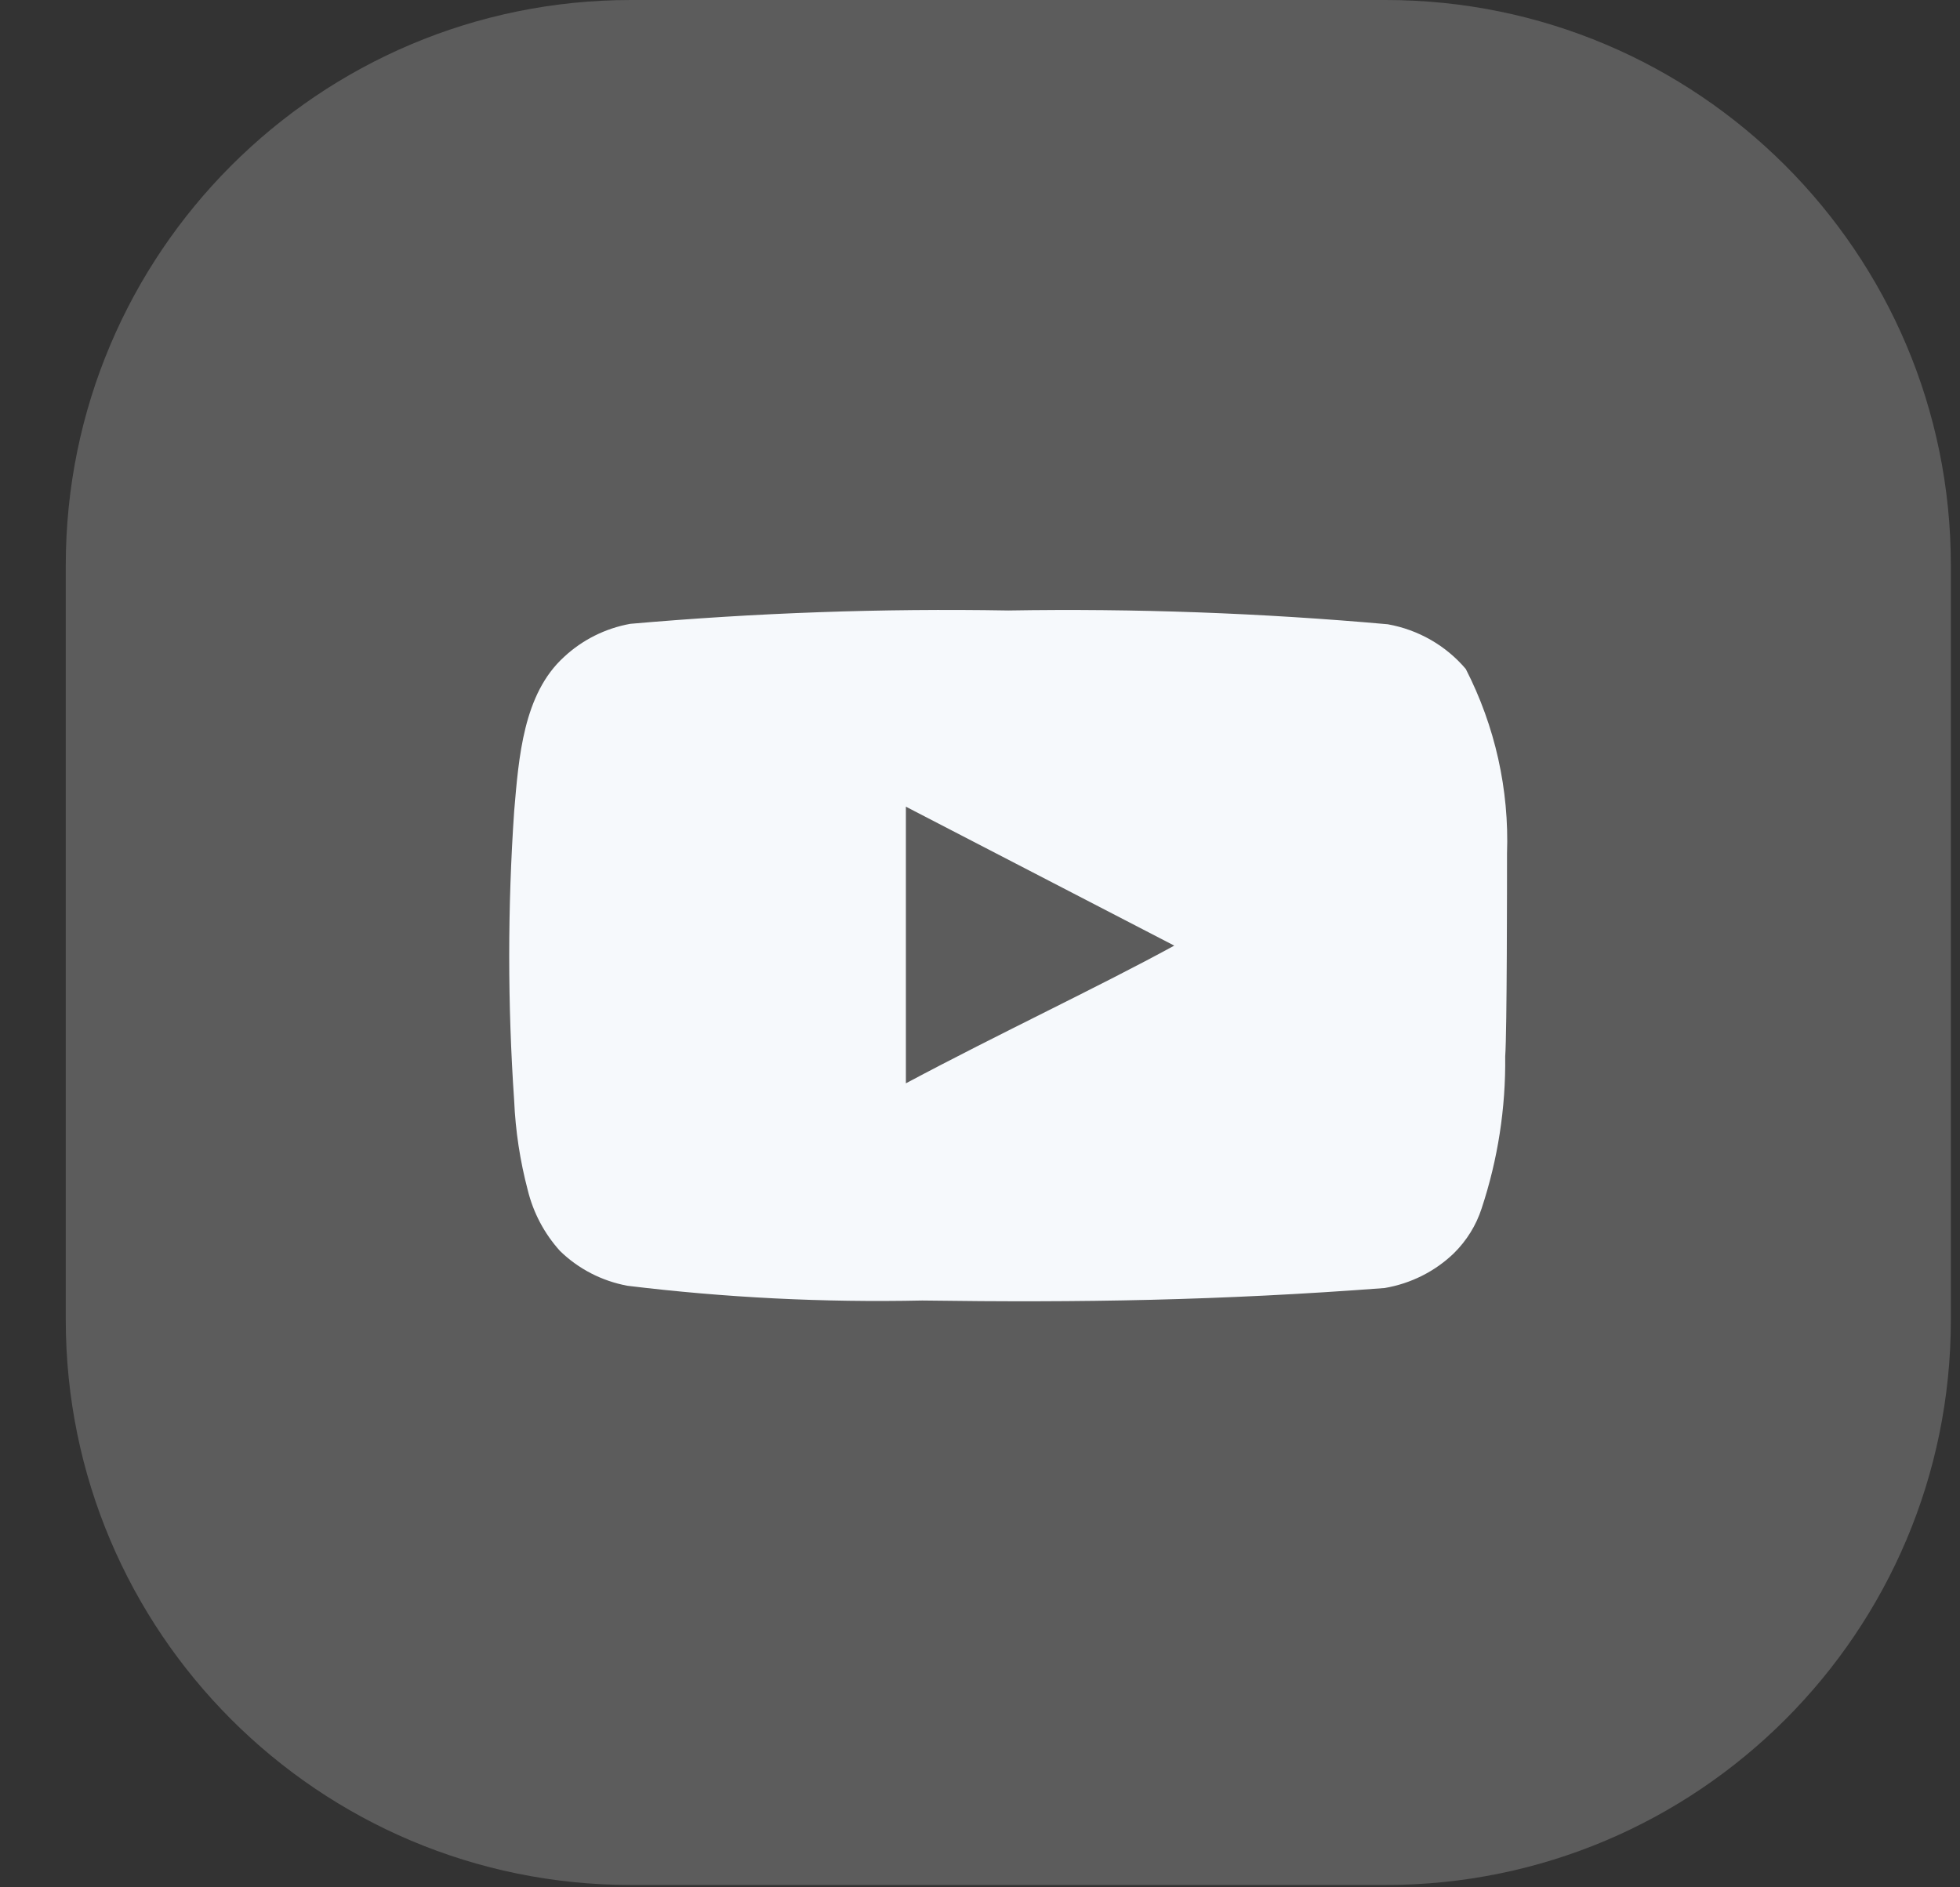
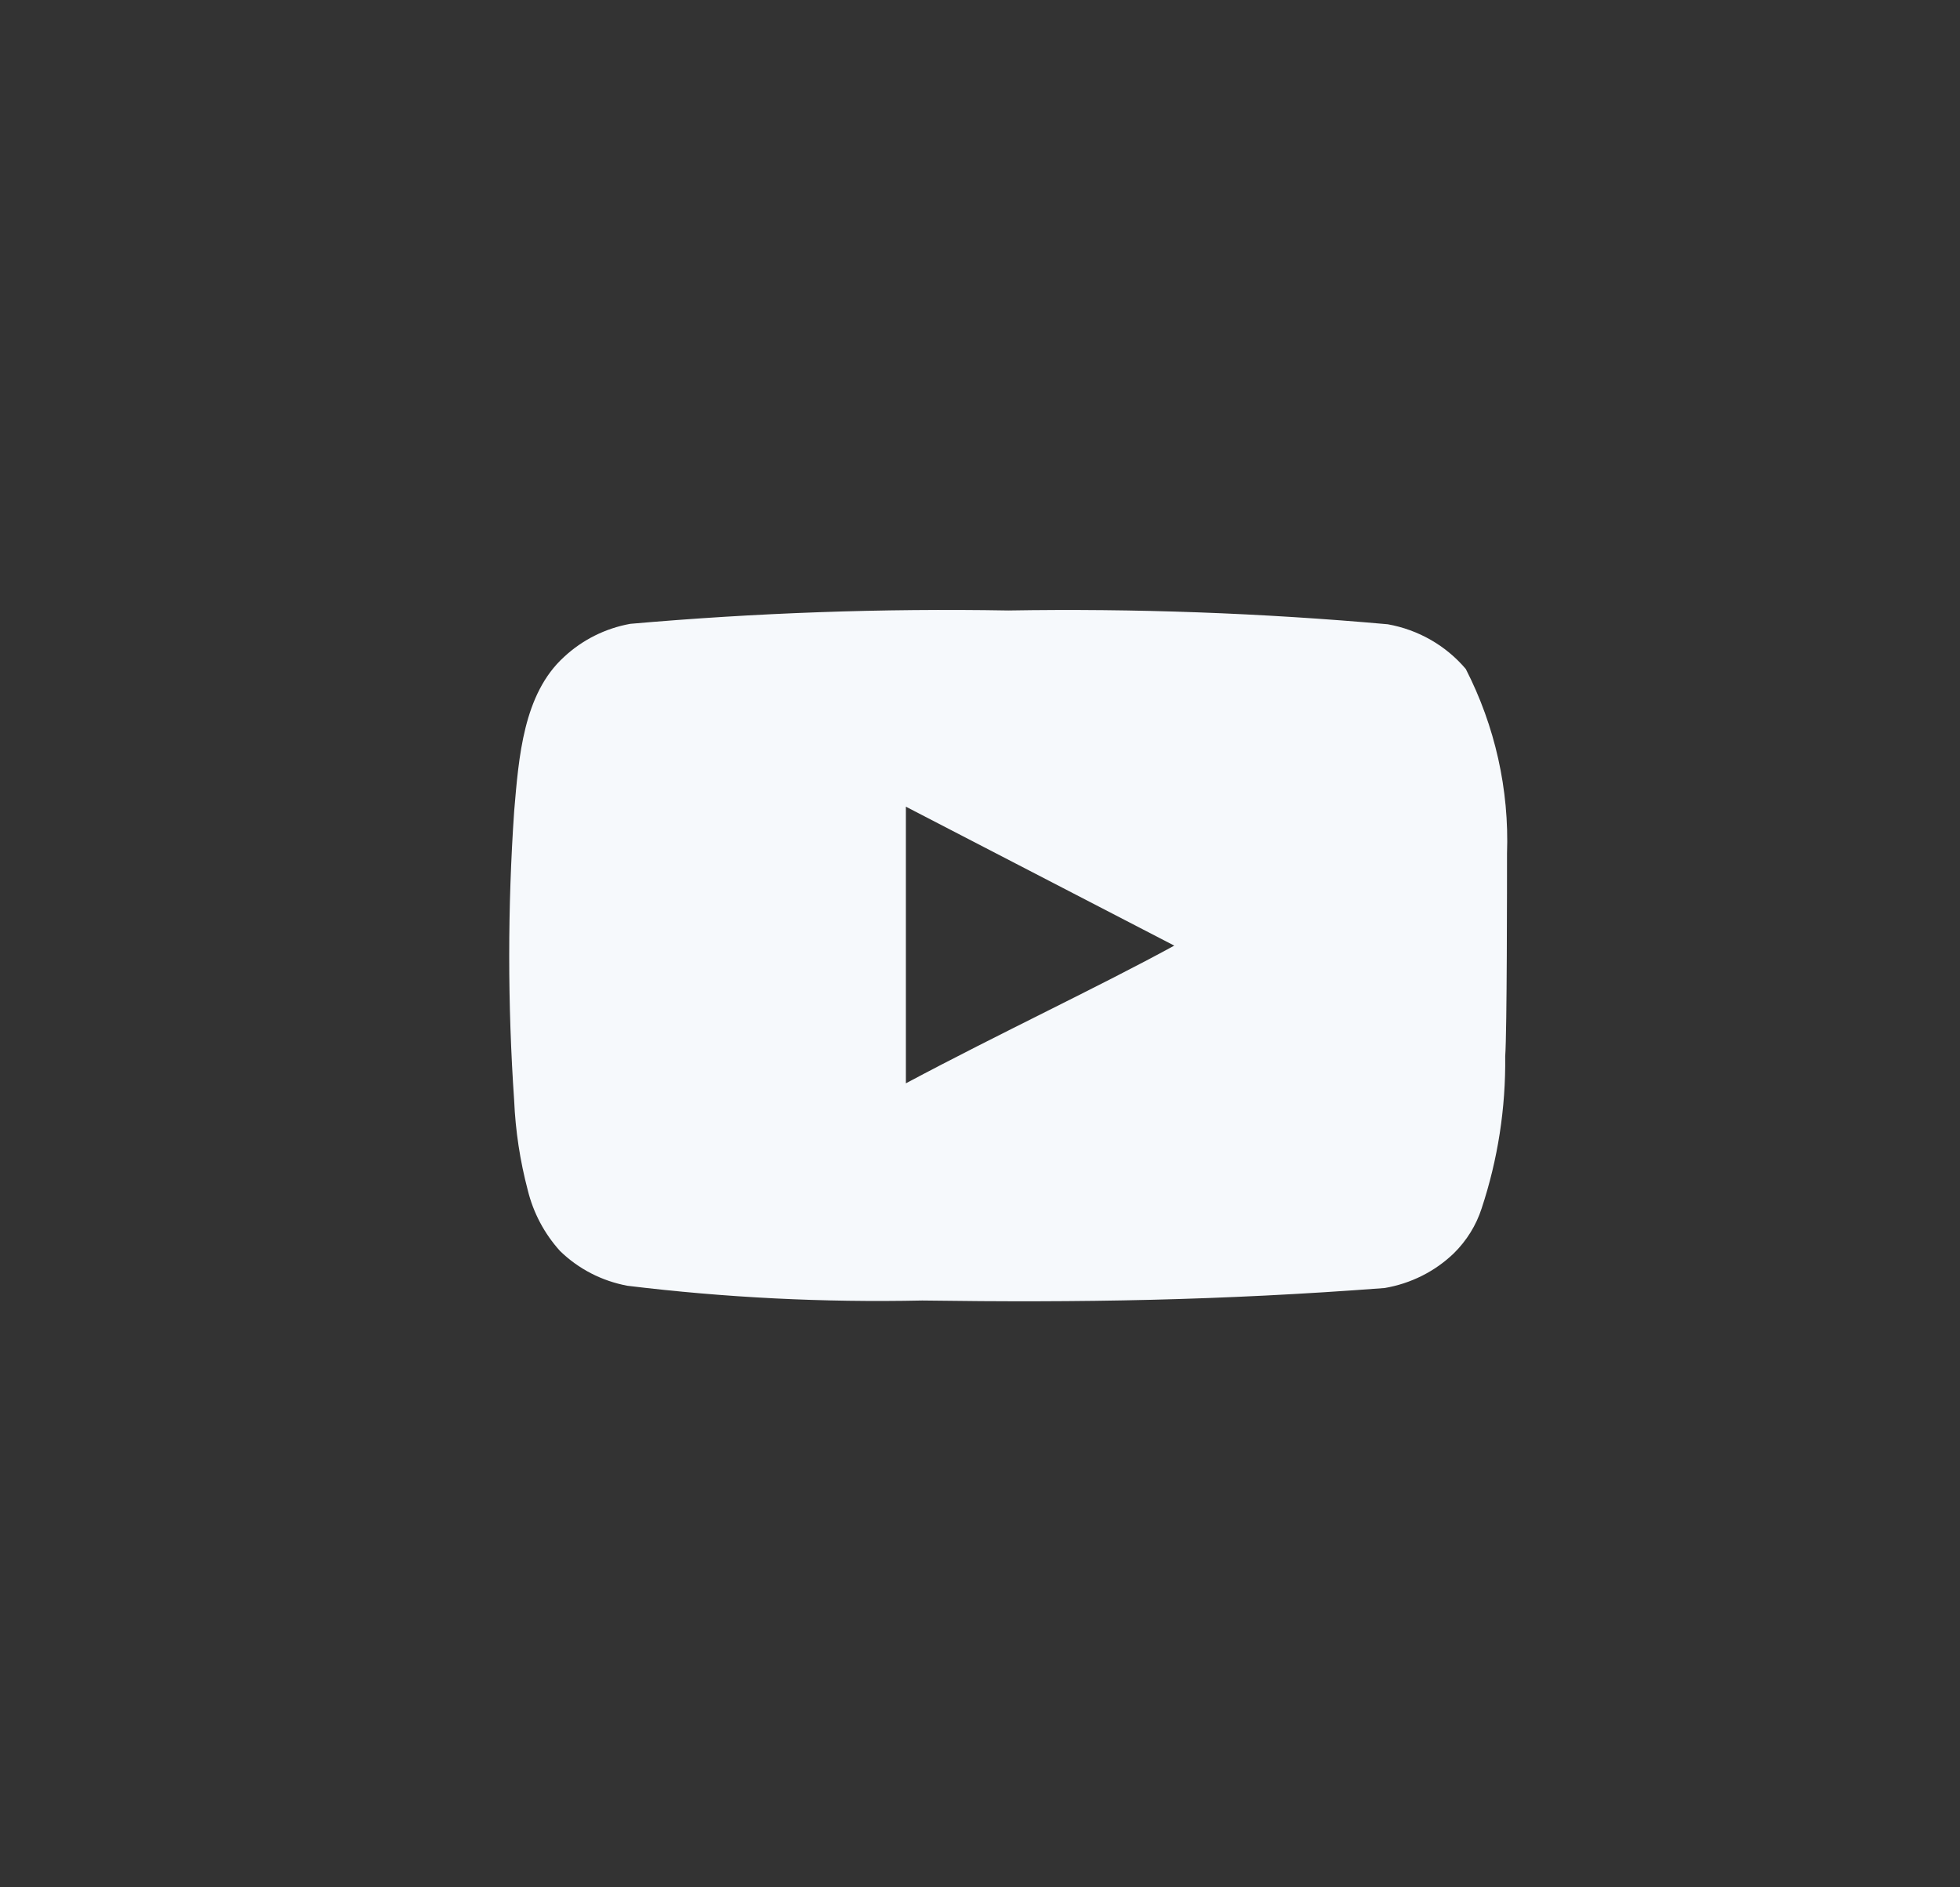
<svg xmlns="http://www.w3.org/2000/svg" width="27" height="26" viewBox="0 0 27 26" fill="none">
  <rect x="0" y="0" width="27" height="26" fill="#333333" stroke="none" />
-   <path d="M19.088 0H8.691C4.391 0 0.906 3.486 0.906 7.786V18.183C0.906 22.483 4.391 25.968 8.691 25.968H19.088C23.388 25.968 26.874 22.483 26.874 18.183V7.786C26.874 3.486 23.388 0 19.088 0Z" fill="white" fill-opacity="0.2" />
  <path d="M20.76 11.759C20.791 10.878 20.595 10.003 20.192 9.216C19.918 8.893 19.538 8.675 19.117 8.6C17.38 8.445 15.635 8.381 13.89 8.41C12.152 8.38 10.414 8.442 8.682 8.594C8.34 8.656 8.023 8.814 7.77 9.05C7.208 9.561 7.146 10.435 7.083 11.174C6.992 12.502 6.992 13.835 7.083 15.164C7.101 15.58 7.164 15.992 7.27 16.395C7.346 16.706 7.498 16.994 7.714 17.233C7.968 17.481 8.292 17.648 8.644 17.713C9.991 17.877 11.347 17.945 12.704 17.916C14.889 17.947 16.807 17.916 19.074 17.744C19.434 17.683 19.768 17.516 20.029 17.264C20.204 17.091 20.335 16.88 20.41 16.648C20.634 15.972 20.743 15.265 20.735 14.554C20.76 14.21 20.76 12.128 20.76 11.759ZM12.479 14.924V11.113L16.176 13.027C15.139 13.594 13.772 14.234 12.479 14.924Z" fill="#F6F9FC" />
</svg>